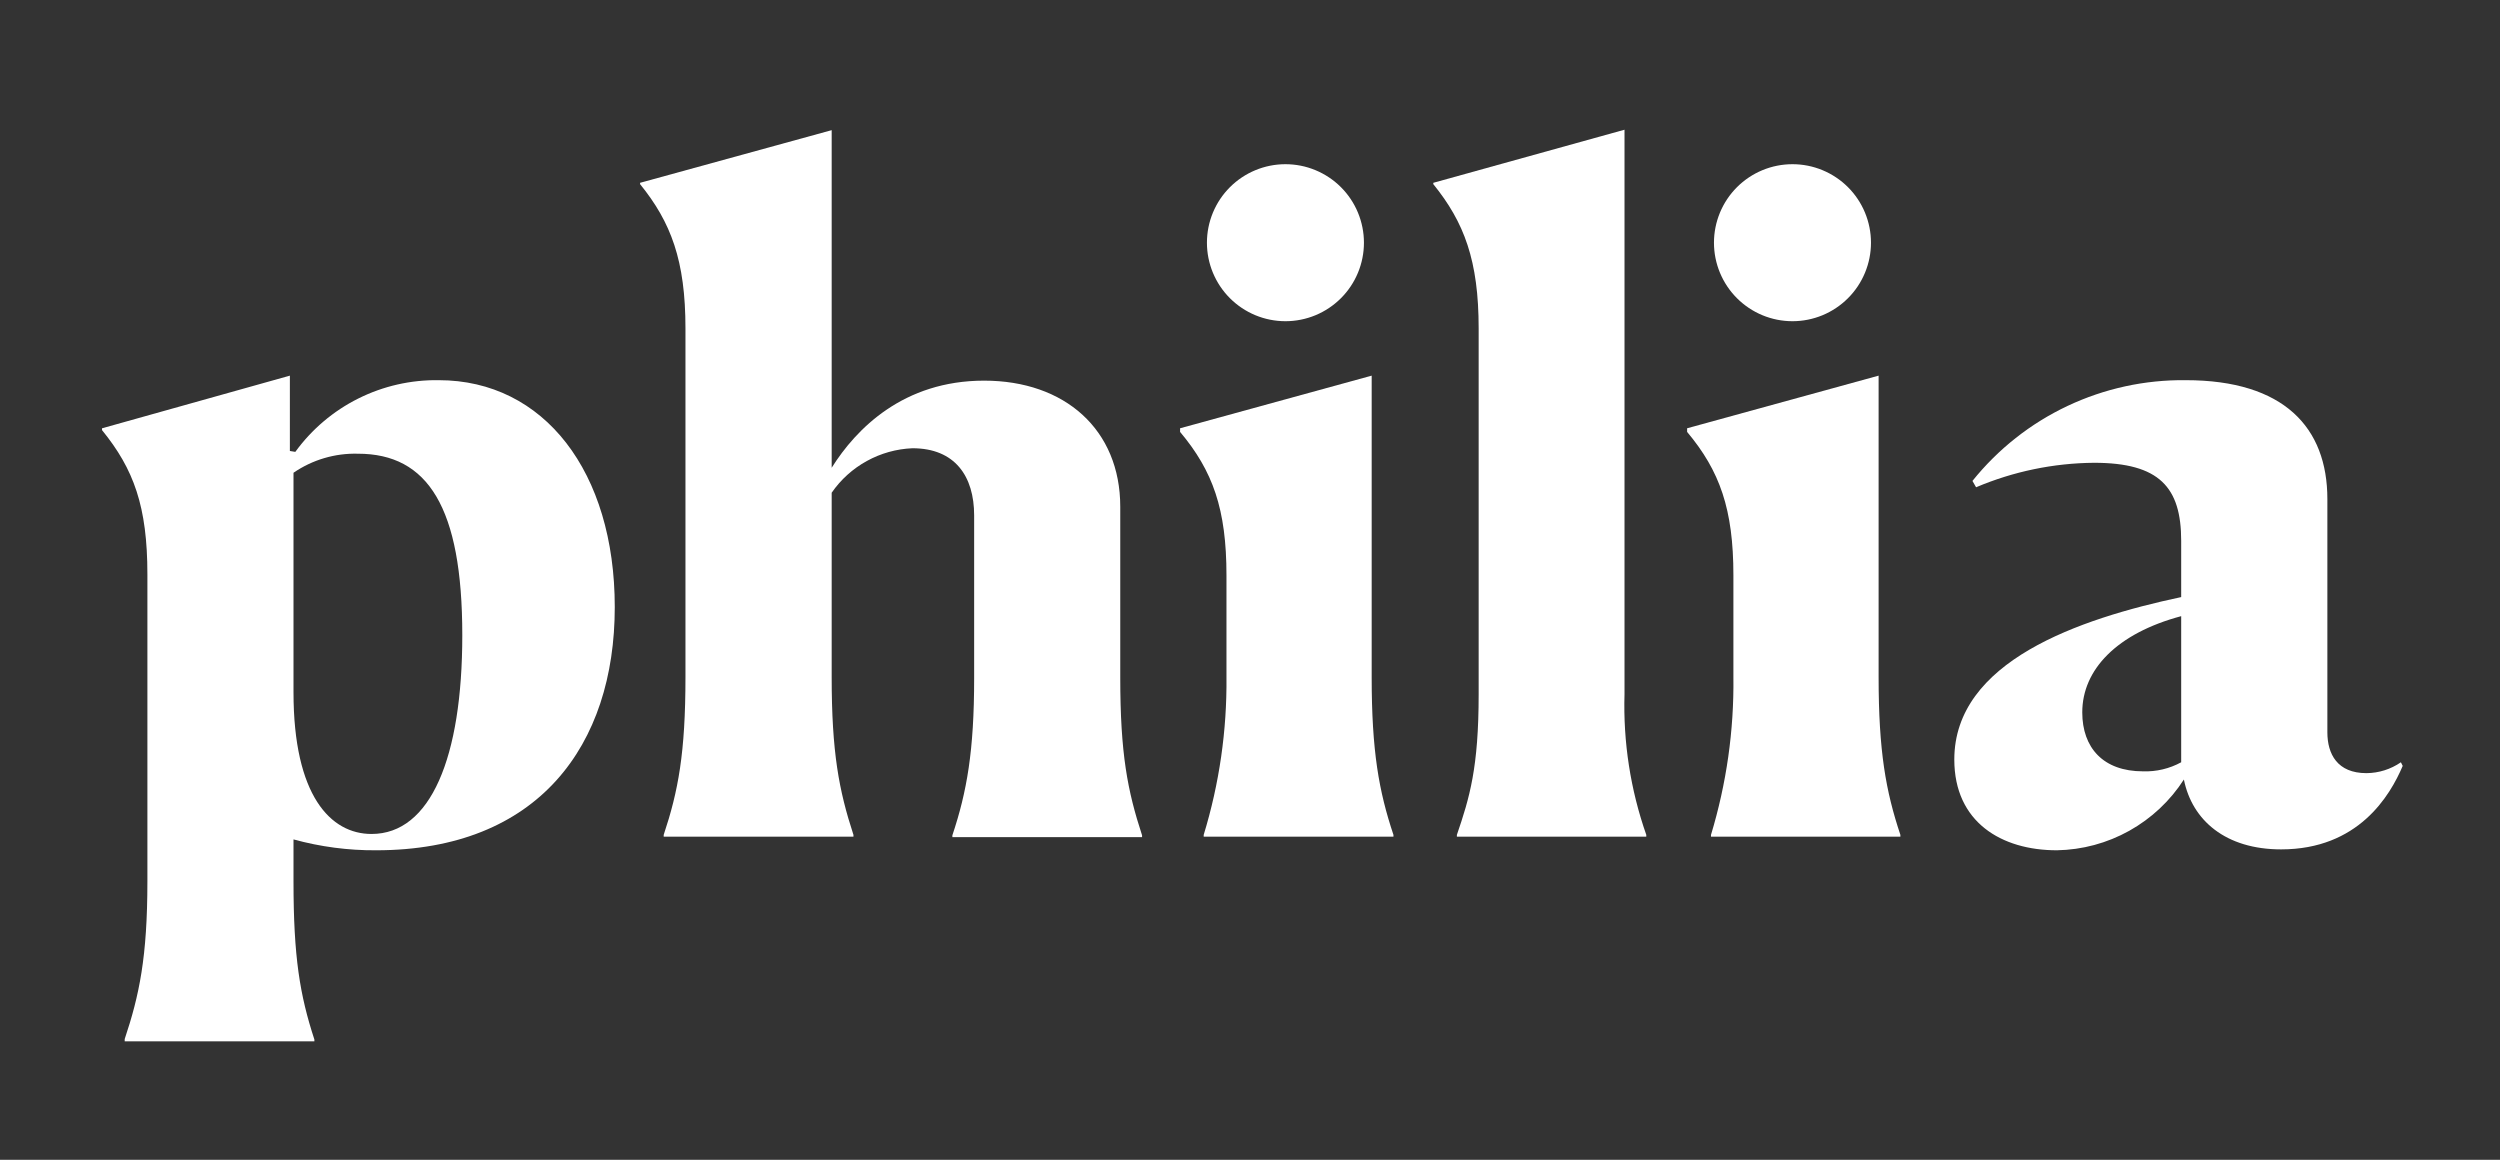
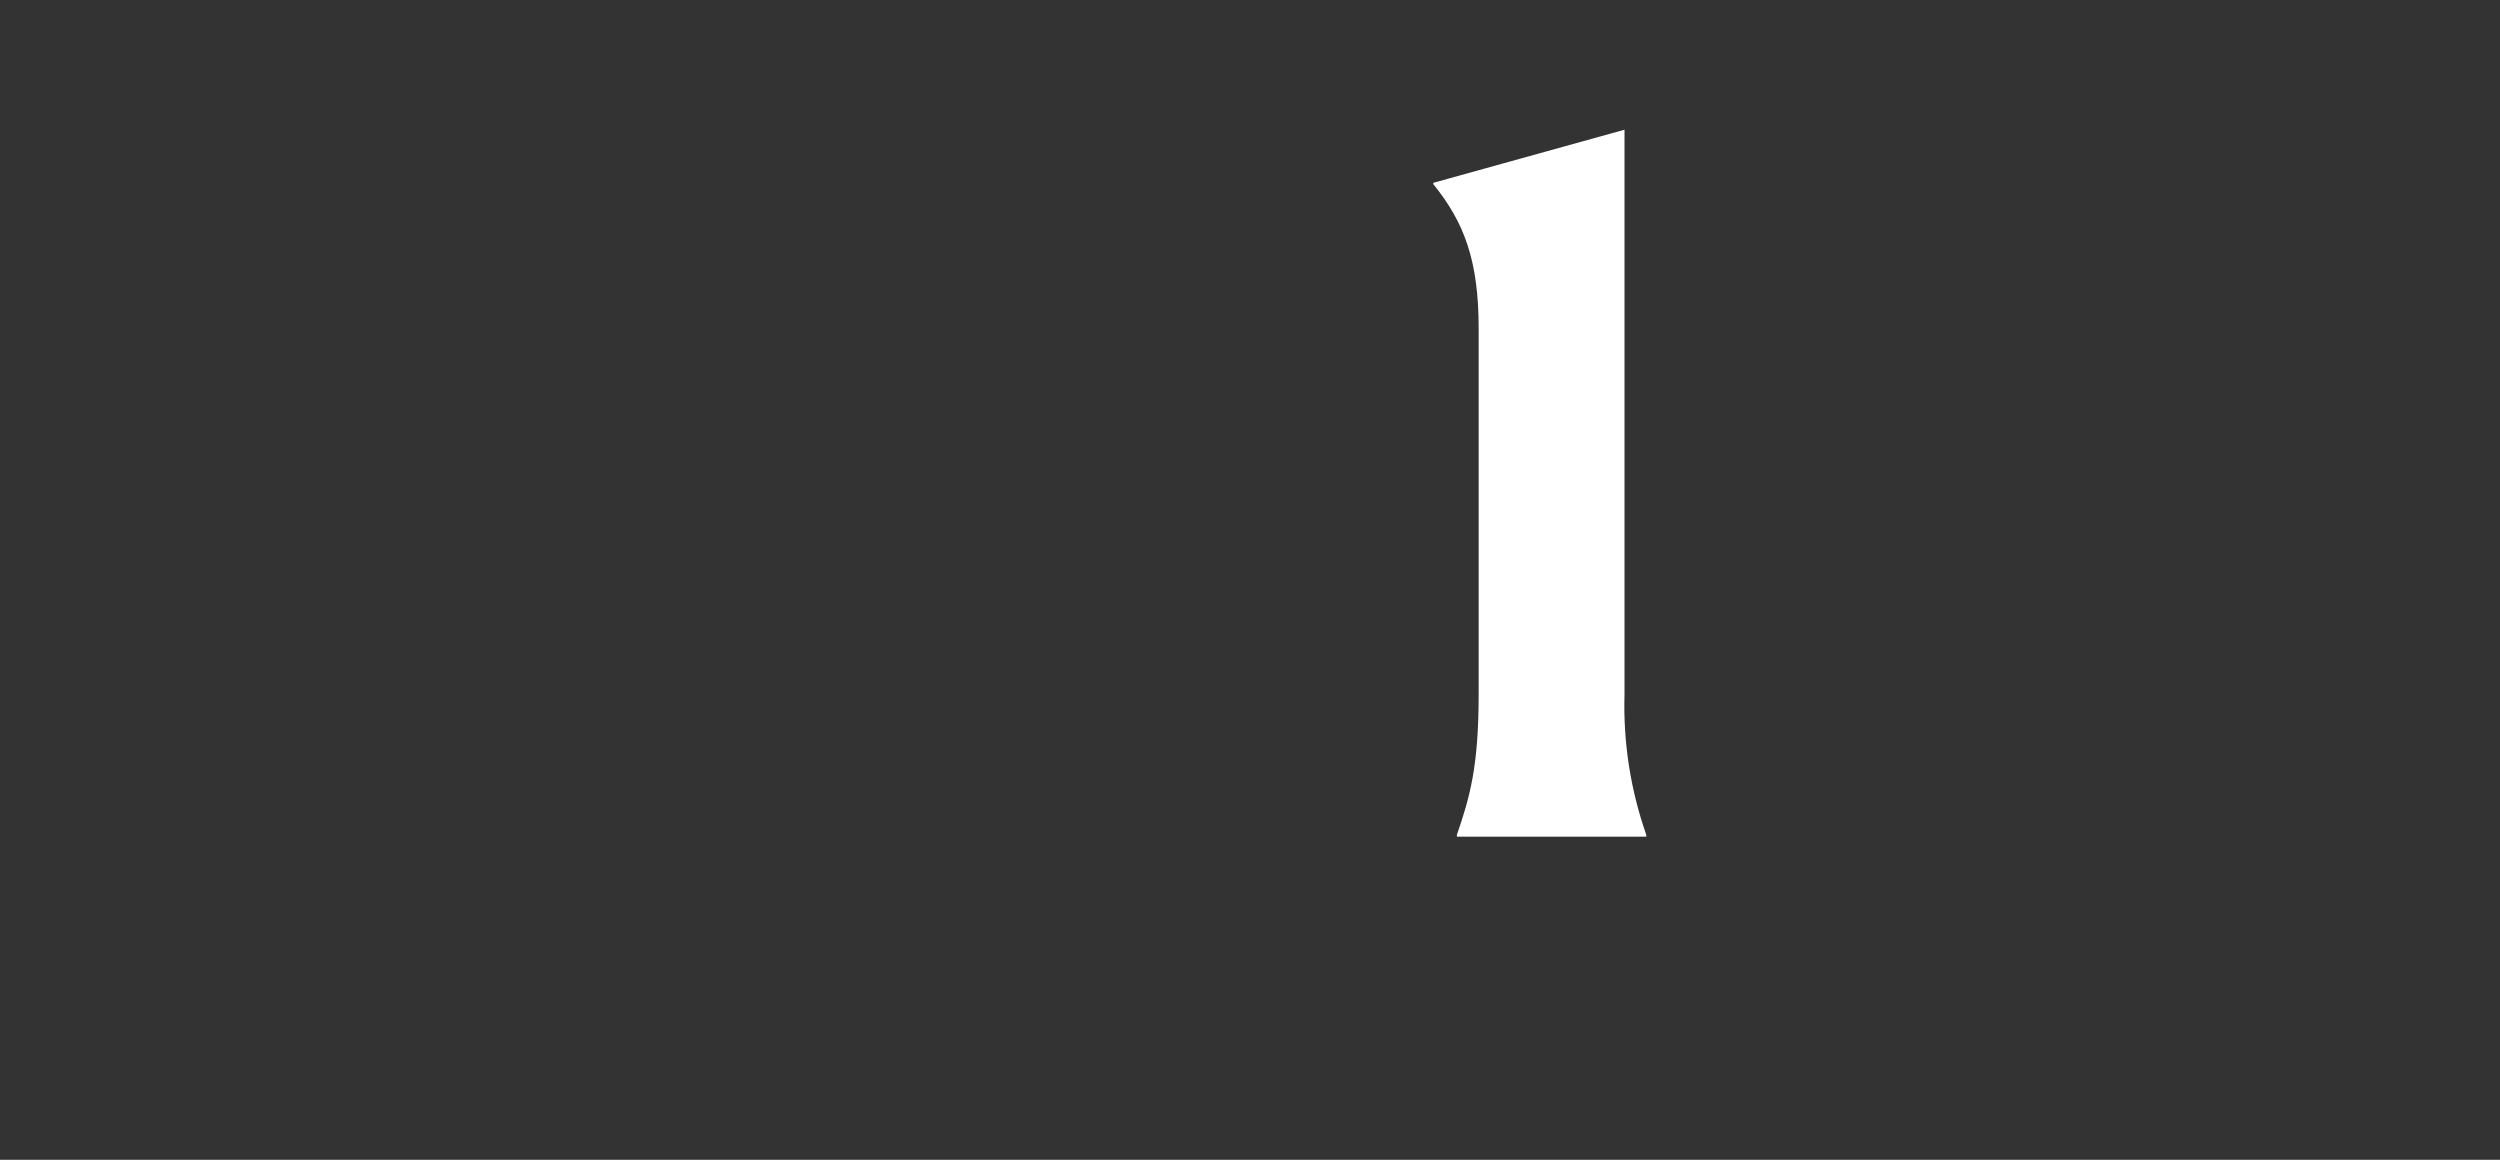
<svg xmlns="http://www.w3.org/2000/svg" width="97" height="45" viewBox="0 0 97 45" fill="none">
  <rect x="0" y="0" width="97" height="45" fill="#333333" stroke="none" />
-   <path d="M4.838 40.316C5.402 38.625 5.719 37.147 5.719 34.189V22.287C5.719 19.646 5.19 18.202 3.958 16.688V16.618L11.247 14.575V17.498L11.458 17.533C12.095 16.657 12.932 15.947 13.901 15.463C14.869 14.979 15.939 14.735 17.022 14.751C21.107 14.751 23.853 18.308 23.853 23.554C23.853 28.907 20.895 32.991 14.592 32.991C13.51 32.998 12.431 32.856 11.388 32.569V34.206C11.388 37.129 11.634 38.608 12.198 40.333V40.404H4.838V40.316ZM17.937 24.646C17.937 19.681 16.599 17.604 13.888 17.604C12.998 17.58 12.122 17.839 11.388 18.343V26.864C11.388 30.879 12.832 32.358 14.416 32.358C16.705 32.358 17.937 29.4 17.937 24.646Z" fill="white" />
-   <path d="M25.751 32.393C26.314 30.703 26.596 29.224 26.596 26.266V12.744C26.596 10.103 26.033 8.624 24.835 7.145V7.093L32.269 5.05V18.149C33.22 16.635 35.051 14.769 38.184 14.769C41.318 14.769 43.466 16.67 43.466 19.663V26.283C43.466 29.241 43.748 30.685 44.312 32.41V32.481H36.952V32.41C37.516 30.72 37.797 29.136 37.797 26.319V19.998C37.797 18.484 37.058 17.392 35.403 17.392C34.782 17.418 34.177 17.587 33.633 17.887C33.089 18.186 32.622 18.607 32.269 19.118V26.266C32.269 29.188 32.55 30.667 33.114 32.393V32.463H25.751V32.393Z" fill="white" />
-   <path d="M47.587 26.266V22.322C47.587 19.752 47.058 18.273 45.787 16.758V16.617L53.221 14.575V26.266C53.221 29.153 53.502 30.703 54.066 32.393V32.463H46.703V32.393C47.31 30.408 47.608 28.341 47.587 26.266ZM49.875 12.463C49.068 12.463 48.293 12.142 47.721 11.57C47.15 10.999 46.829 10.224 46.829 9.417C46.829 8.609 47.15 7.834 47.721 7.263C48.293 6.692 49.068 6.371 49.875 6.371C50.275 6.371 50.671 6.449 51.041 6.603C51.41 6.756 51.746 6.98 52.029 7.263C52.312 7.546 52.536 7.881 52.689 8.251C52.842 8.621 52.921 9.017 52.921 9.417C52.921 9.817 52.842 10.213 52.689 10.582C52.536 10.952 52.312 11.287 52.029 11.57C51.746 11.853 51.41 12.078 51.041 12.231C50.671 12.384 50.275 12.463 49.875 12.463Z" fill="white" />
  <path d="M57.372 26.935V12.744C57.372 10.103 56.809 8.624 55.612 7.145V7.093L63.031 5.033V26.935C62.976 28.791 63.262 30.641 63.876 32.393V32.463H56.527V32.393C57.02 30.949 57.372 29.787 57.372 26.935Z" fill="white" />
-   <path d="M67.256 26.266V22.322C67.256 19.752 66.728 18.273 65.46 16.758V16.617L72.89 14.575V26.266C72.89 29.153 73.171 30.703 73.735 32.393V32.463H66.386V32.393C66.988 30.407 67.282 28.341 67.256 26.266ZM69.548 12.463C68.74 12.463 67.966 12.142 67.394 11.57C66.823 10.999 66.502 10.224 66.502 9.417C66.502 8.609 66.823 7.834 67.394 7.263C67.966 6.692 68.74 6.371 69.548 6.371C69.948 6.371 70.344 6.449 70.714 6.603C71.083 6.756 71.419 6.98 71.702 7.263C71.985 7.546 72.209 7.881 72.362 8.251C72.515 8.621 72.594 9.017 72.594 9.417C72.594 9.817 72.515 10.213 72.362 10.582C72.209 10.952 71.985 11.287 71.702 11.57C71.419 11.853 71.083 12.078 70.714 12.231C70.344 12.384 69.948 12.463 69.548 12.463Z" fill="white" />
-   <path d="M84.735 30.245C84.203 31.073 83.474 31.756 82.615 32.235C81.755 32.715 80.79 32.974 79.806 32.991C77.658 32.991 75.827 31.9 75.827 29.47C75.827 25.667 80.651 24.012 84.63 23.167V20.984C84.63 18.906 83.785 17.956 81.249 17.956C79.676 17.969 78.12 18.292 76.672 18.906L76.531 18.66C77.524 17.423 78.785 16.428 80.219 15.751C81.654 15.074 83.223 14.732 84.809 14.751C88.612 14.751 90.302 16.582 90.302 19.364V28.414C90.302 29.259 90.69 29.998 91.817 29.998C92.295 29.995 92.761 29.848 93.155 29.576L93.225 29.717C92.732 30.879 91.5 32.956 88.507 32.956C86.355 32.956 85.052 31.829 84.735 30.245ZM84.63 29.576V23.907C82.13 24.576 80.792 25.984 80.792 27.639C80.792 29.012 81.602 29.928 83.151 29.928C83.666 29.945 84.177 29.824 84.63 29.576Z" fill="white" />
</svg>